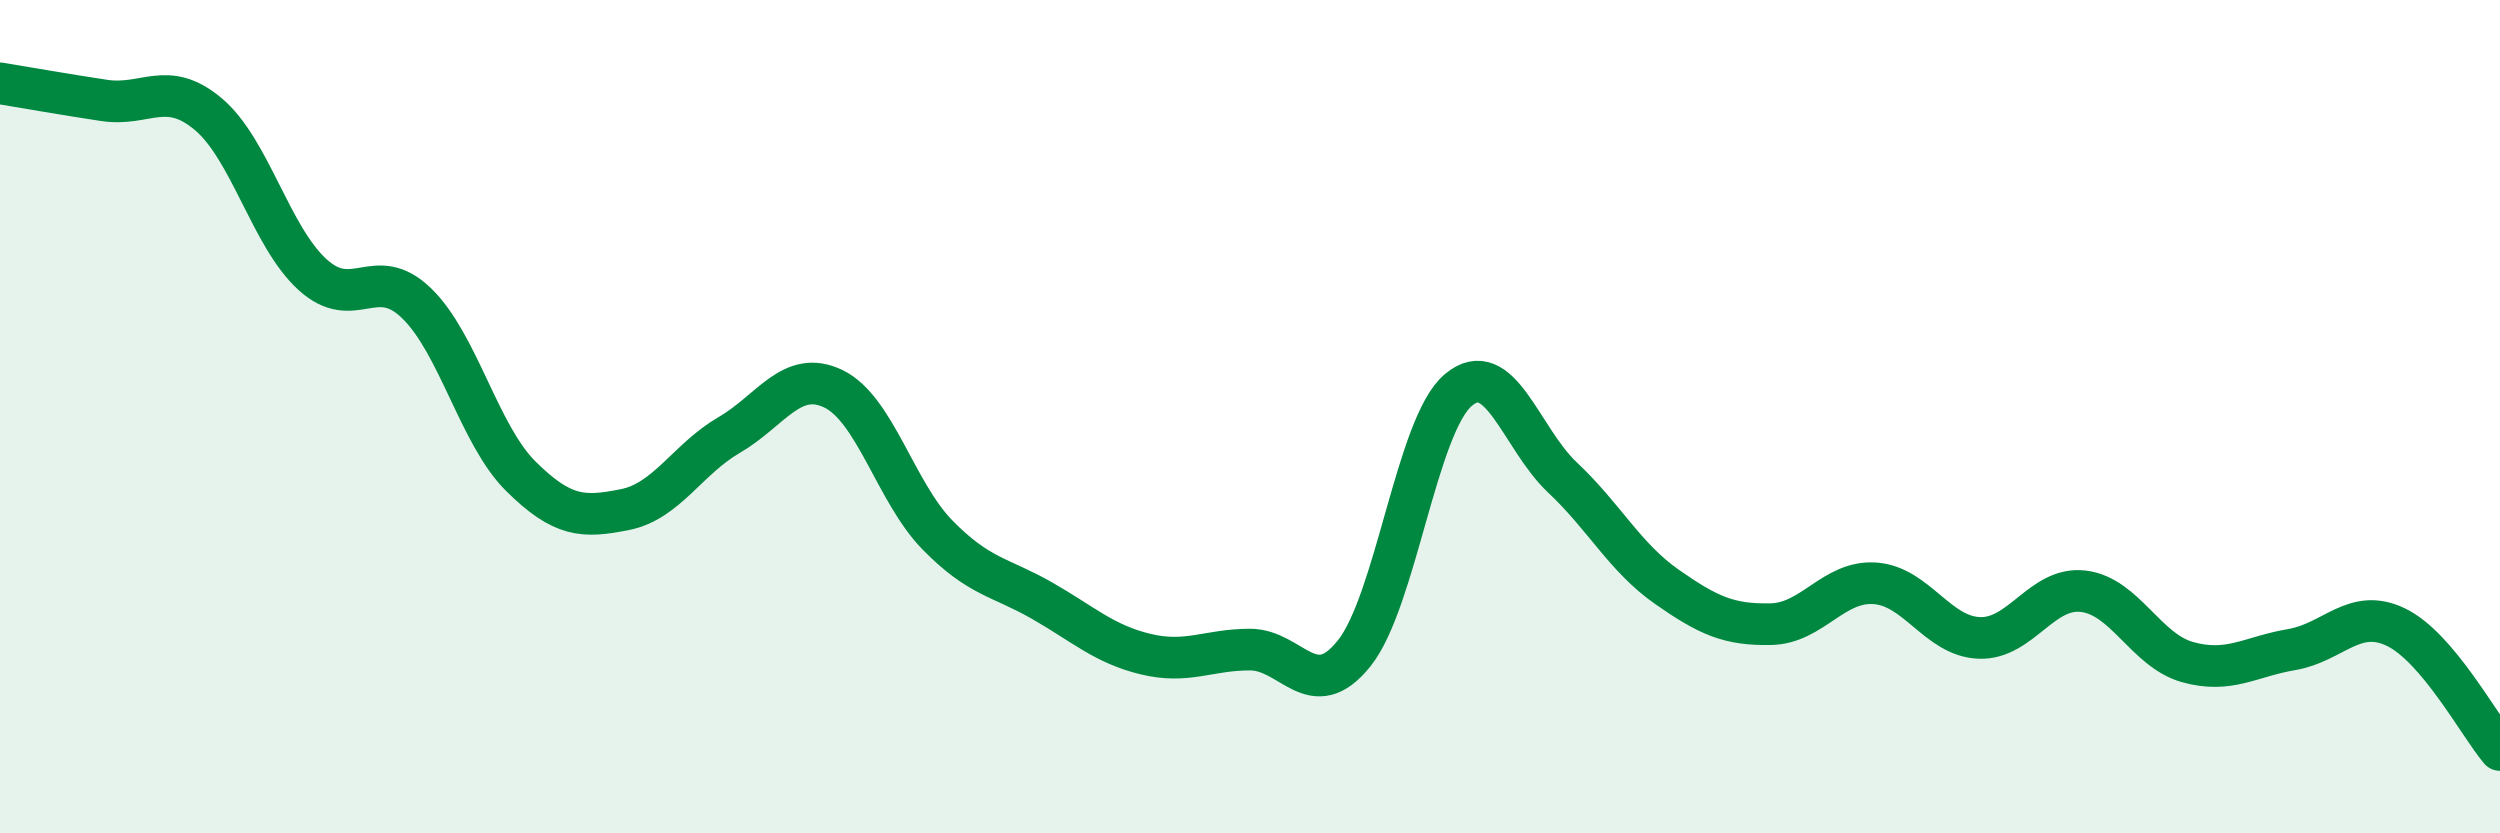
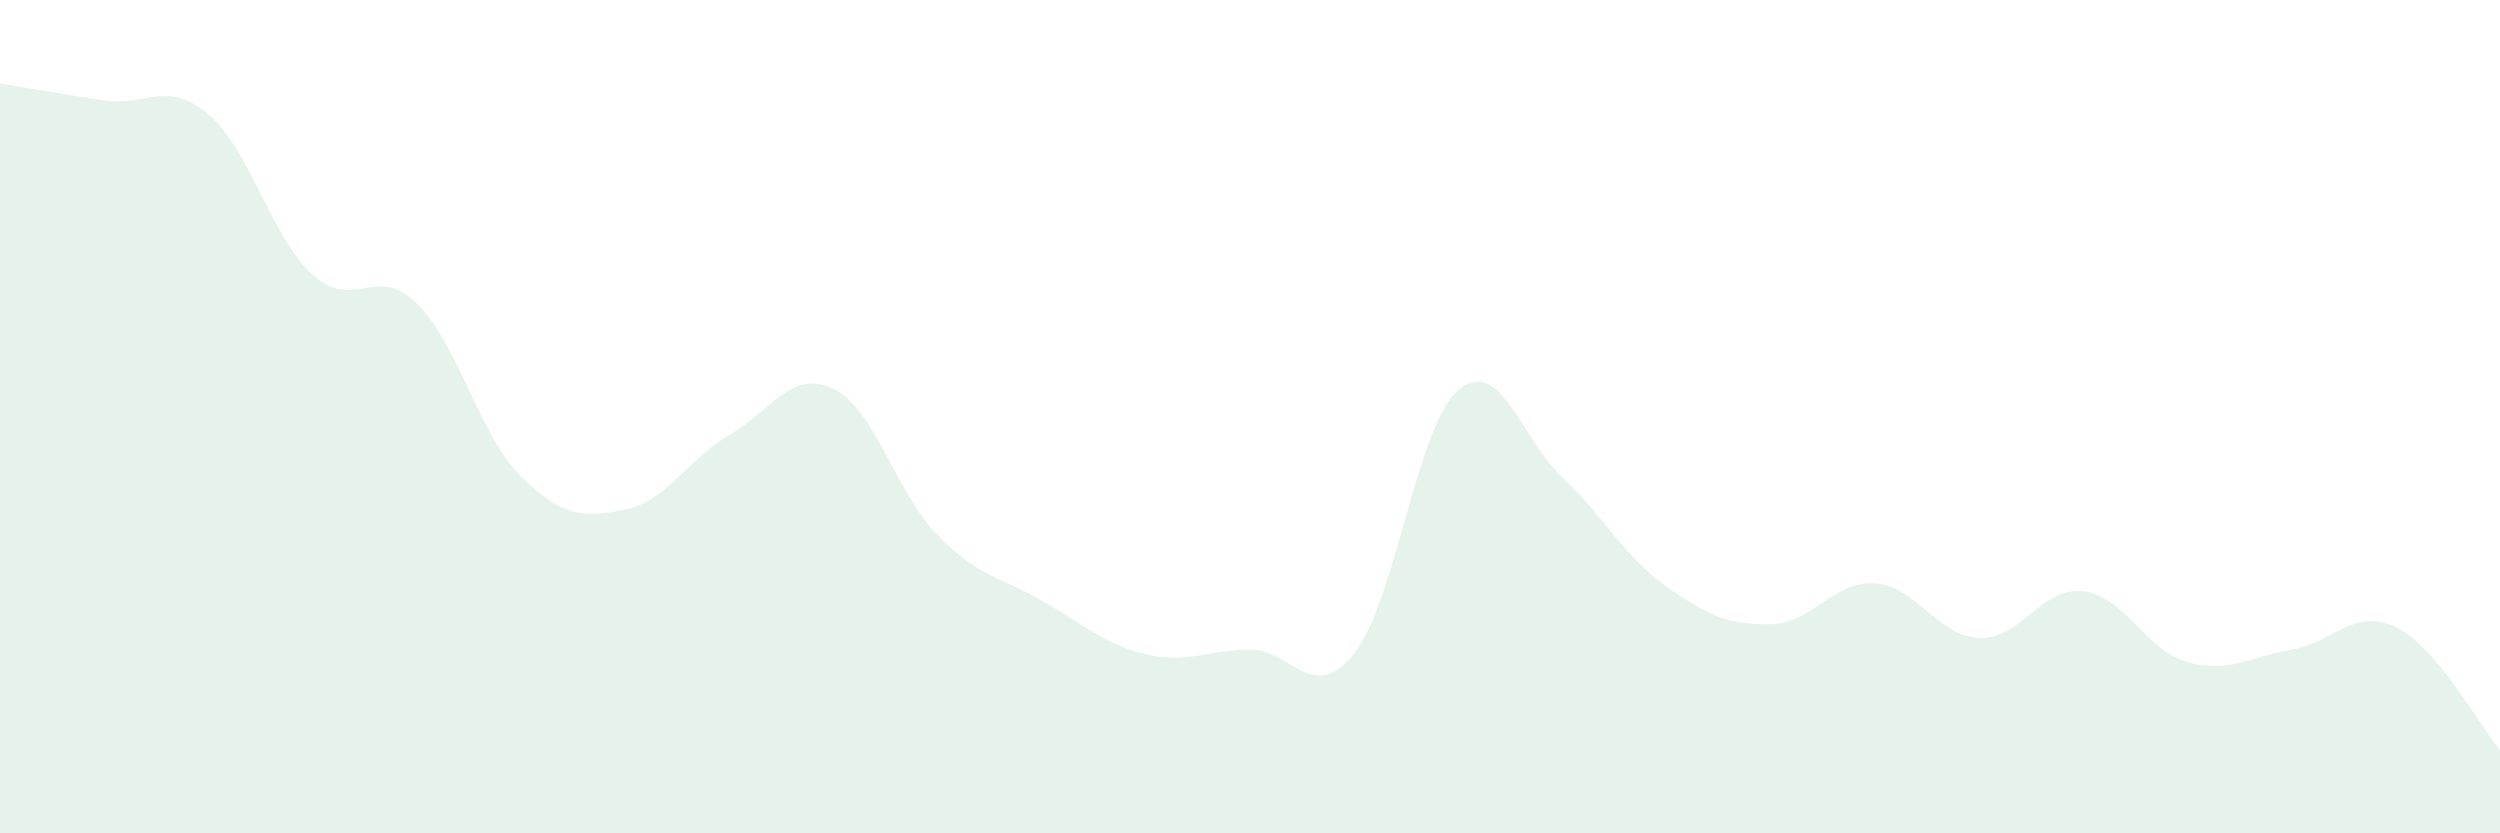
<svg xmlns="http://www.w3.org/2000/svg" width="60" height="20" viewBox="0 0 60 20">
  <path d="M 0,2 C 0.5,2.08 1.5,2.26 2.5,2.41 C 3.5,2.56 4,1.9 5,2.74 C 6,3.58 6.5,5.68 7.5,6.59 C 8.5,7.5 9,6.31 10,7.28 C 11,8.25 11.5,10.44 12.5,11.43 C 13.5,12.42 14,12.43 15,12.23 C 16,12.03 16.5,11.02 17.5,10.44 C 18.5,9.86 19,8.85 20,9.33 C 21,9.81 21.5,11.82 22.5,12.84 C 23.5,13.86 24,13.84 25,14.41 C 26,14.98 26.5,15.46 27.5,15.7 C 28.5,15.94 29,15.59 30,15.59 C 31,15.59 31.5,16.93 32.5,15.68 C 33.5,14.43 34,10.2 35,9.36 C 36,8.52 36.5,10.52 37.5,11.46 C 38.5,12.4 39,13.38 40,14.08 C 41,14.78 41.5,15 42.5,14.98 C 43.5,14.96 44,13.93 45,14 C 46,14.07 46.5,15.27 47.5,15.31 C 48.5,15.35 49,14.07 50,14.19 C 51,14.31 51.5,15.61 52.5,15.89 C 53.5,16.17 54,15.76 55,15.59 C 56,15.42 56.5,14.57 57.5,15.05 C 58.5,15.53 59.5,17.41 60,18L60 20L0 20Z" fill="#008740" opacity="0.1" stroke-linecap="round" stroke-linejoin="round" />
-   <path d="M 0,2 C 0.5,2.08 1.5,2.26 2.5,2.41 C 3.5,2.56 4,1.9 5,2.74 C 6,3.58 6.5,5.68 7.5,6.59 C 8.5,7.5 9,6.31 10,7.28 C 11,8.25 11.5,10.44 12.5,11.43 C 13.5,12.42 14,12.43 15,12.23 C 16,12.03 16.5,11.02 17.5,10.44 C 18.5,9.86 19,8.85 20,9.33 C 21,9.81 21.5,11.82 22.5,12.84 C 23.5,13.86 24,13.84 25,14.41 C 26,14.98 26.5,15.46 27.5,15.7 C 28.5,15.94 29,15.59 30,15.59 C 31,15.59 31.5,16.93 32.5,15.68 C 33.5,14.43 34,10.2 35,9.36 C 36,8.52 36.5,10.52 37.5,11.46 C 38.5,12.4 39,13.38 40,14.08 C 41,14.78 41.5,15 42.5,14.98 C 43.5,14.96 44,13.93 45,14 C 46,14.07 46.5,15.27 47.5,15.31 C 48.5,15.35 49,14.07 50,14.19 C 51,14.31 51.5,15.61 52.5,15.89 C 53.5,16.17 54,15.76 55,15.59 C 56,15.42 56.5,14.57 57.5,15.05 C 58.5,15.53 59.5,17.41 60,18" stroke="#008740" stroke-width="1" fill="none" stroke-linecap="round" stroke-linejoin="round" />
</svg>